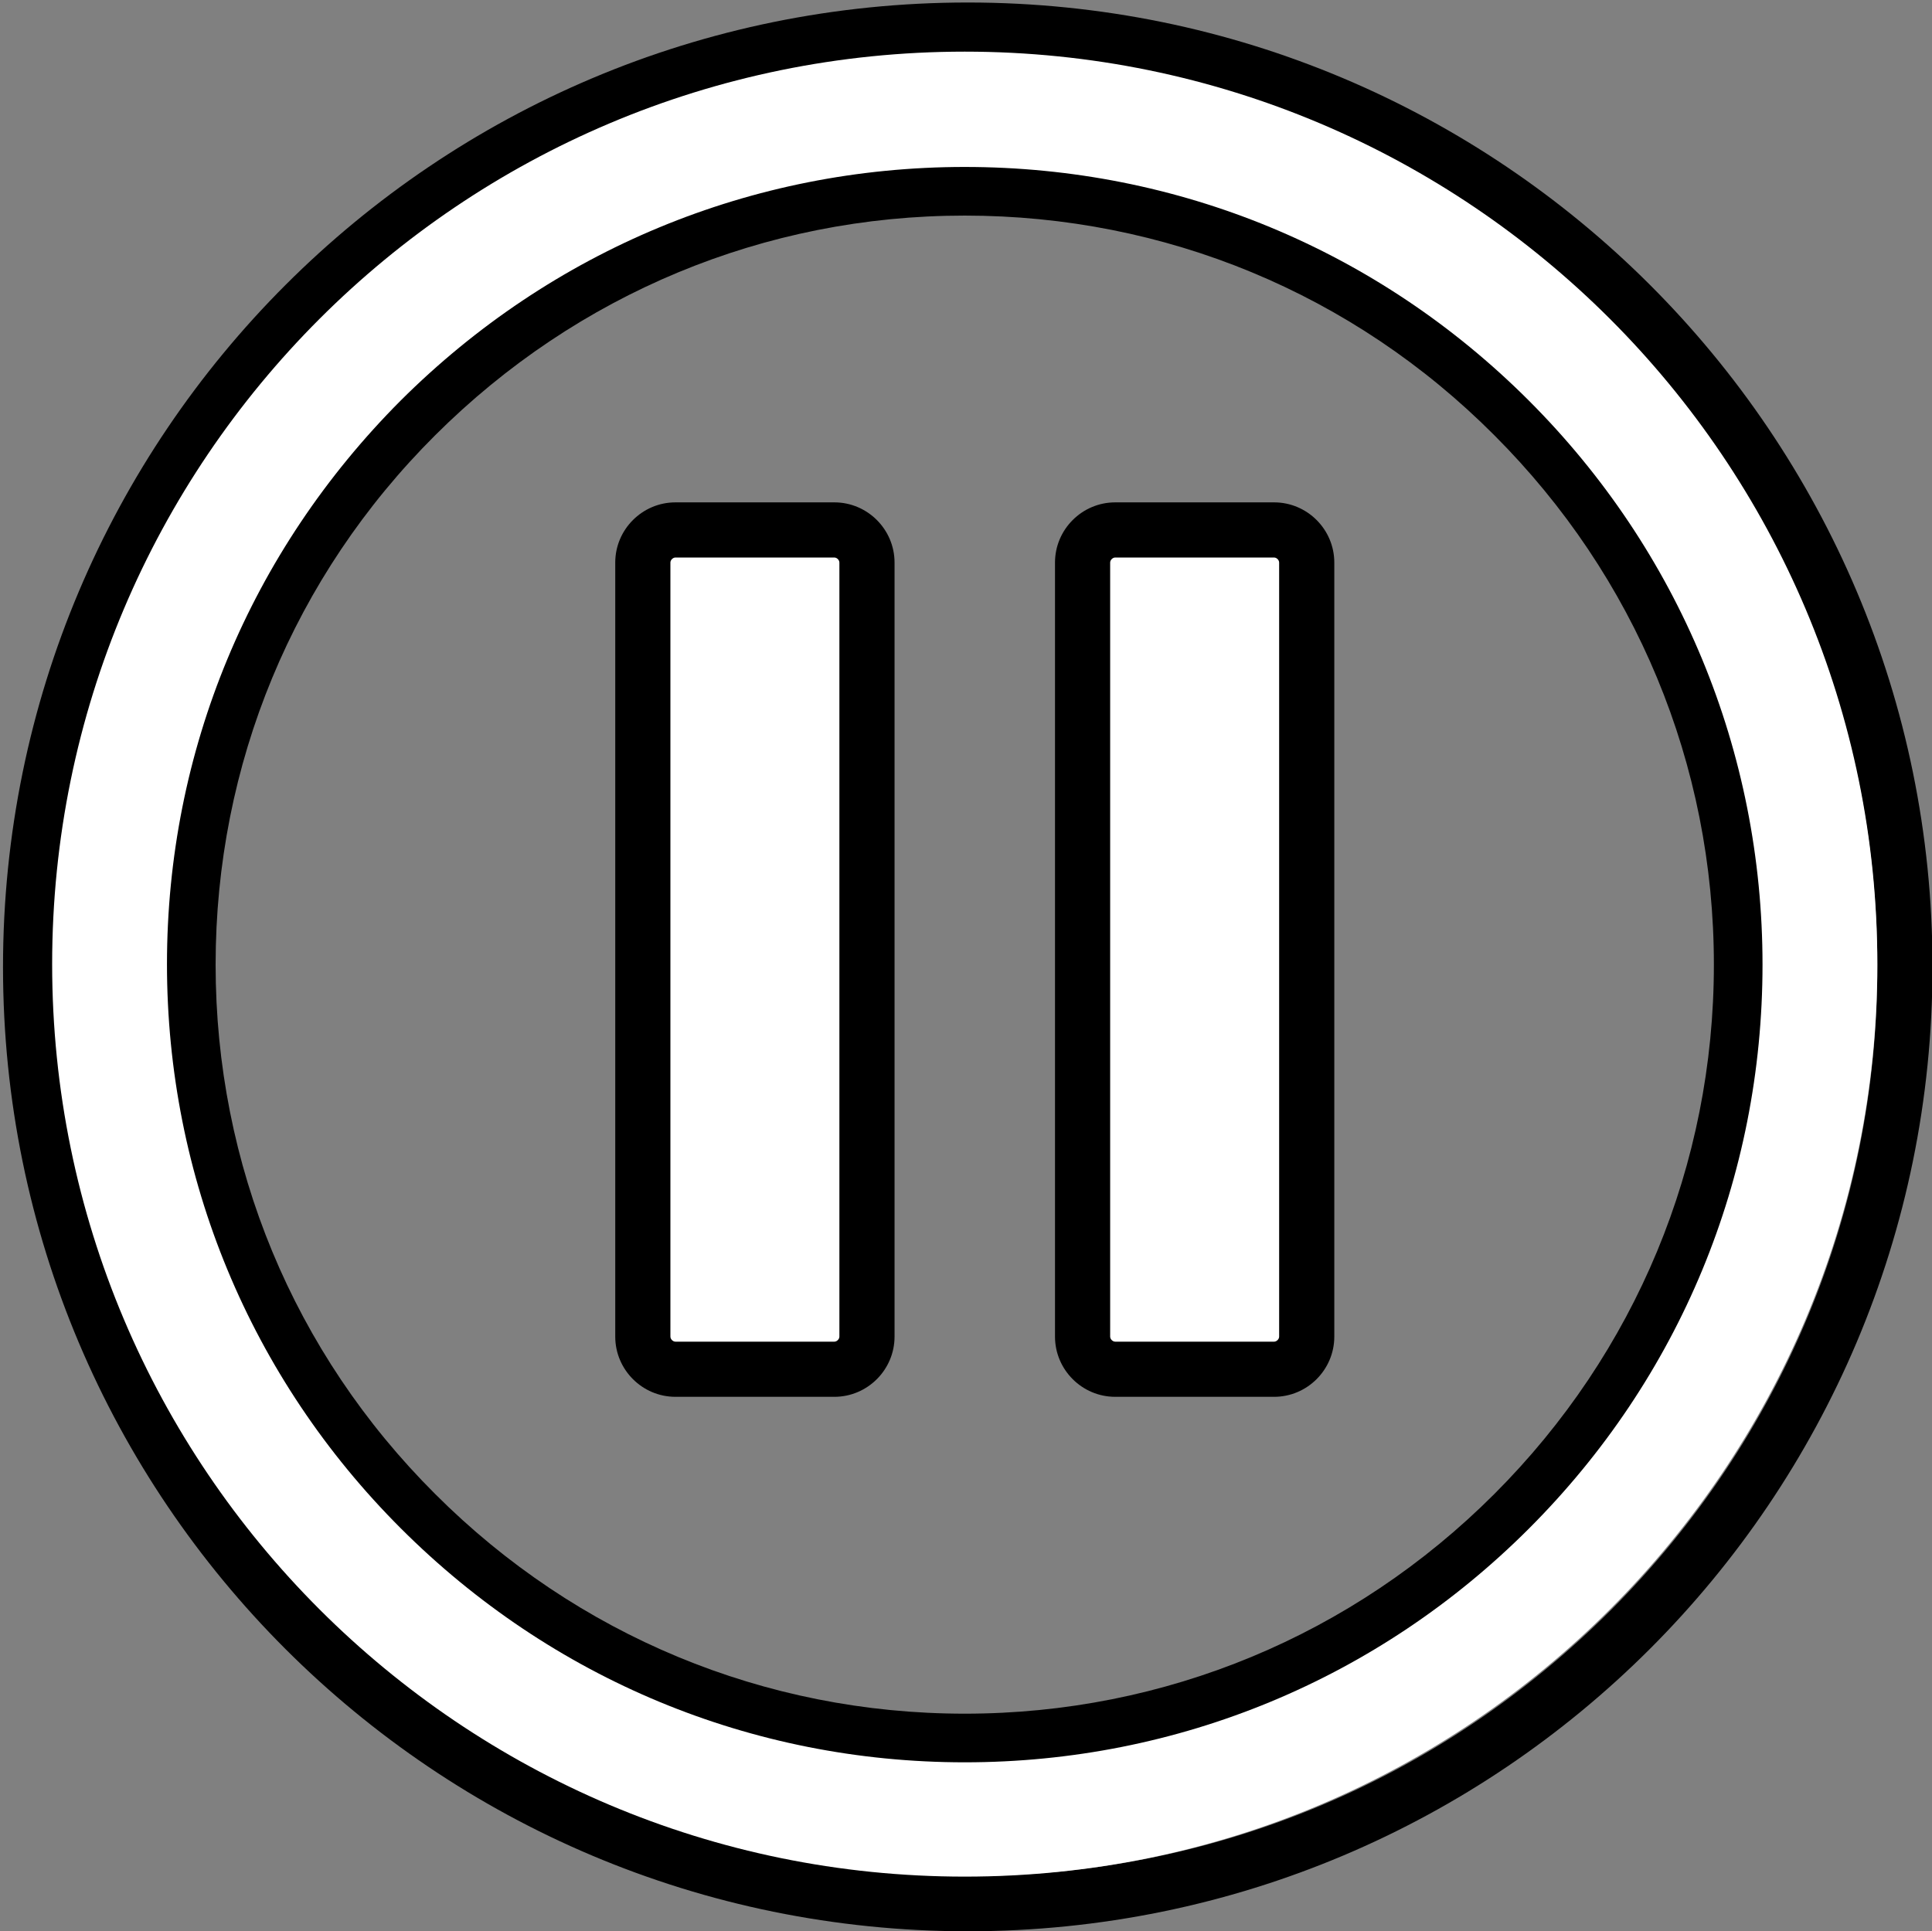
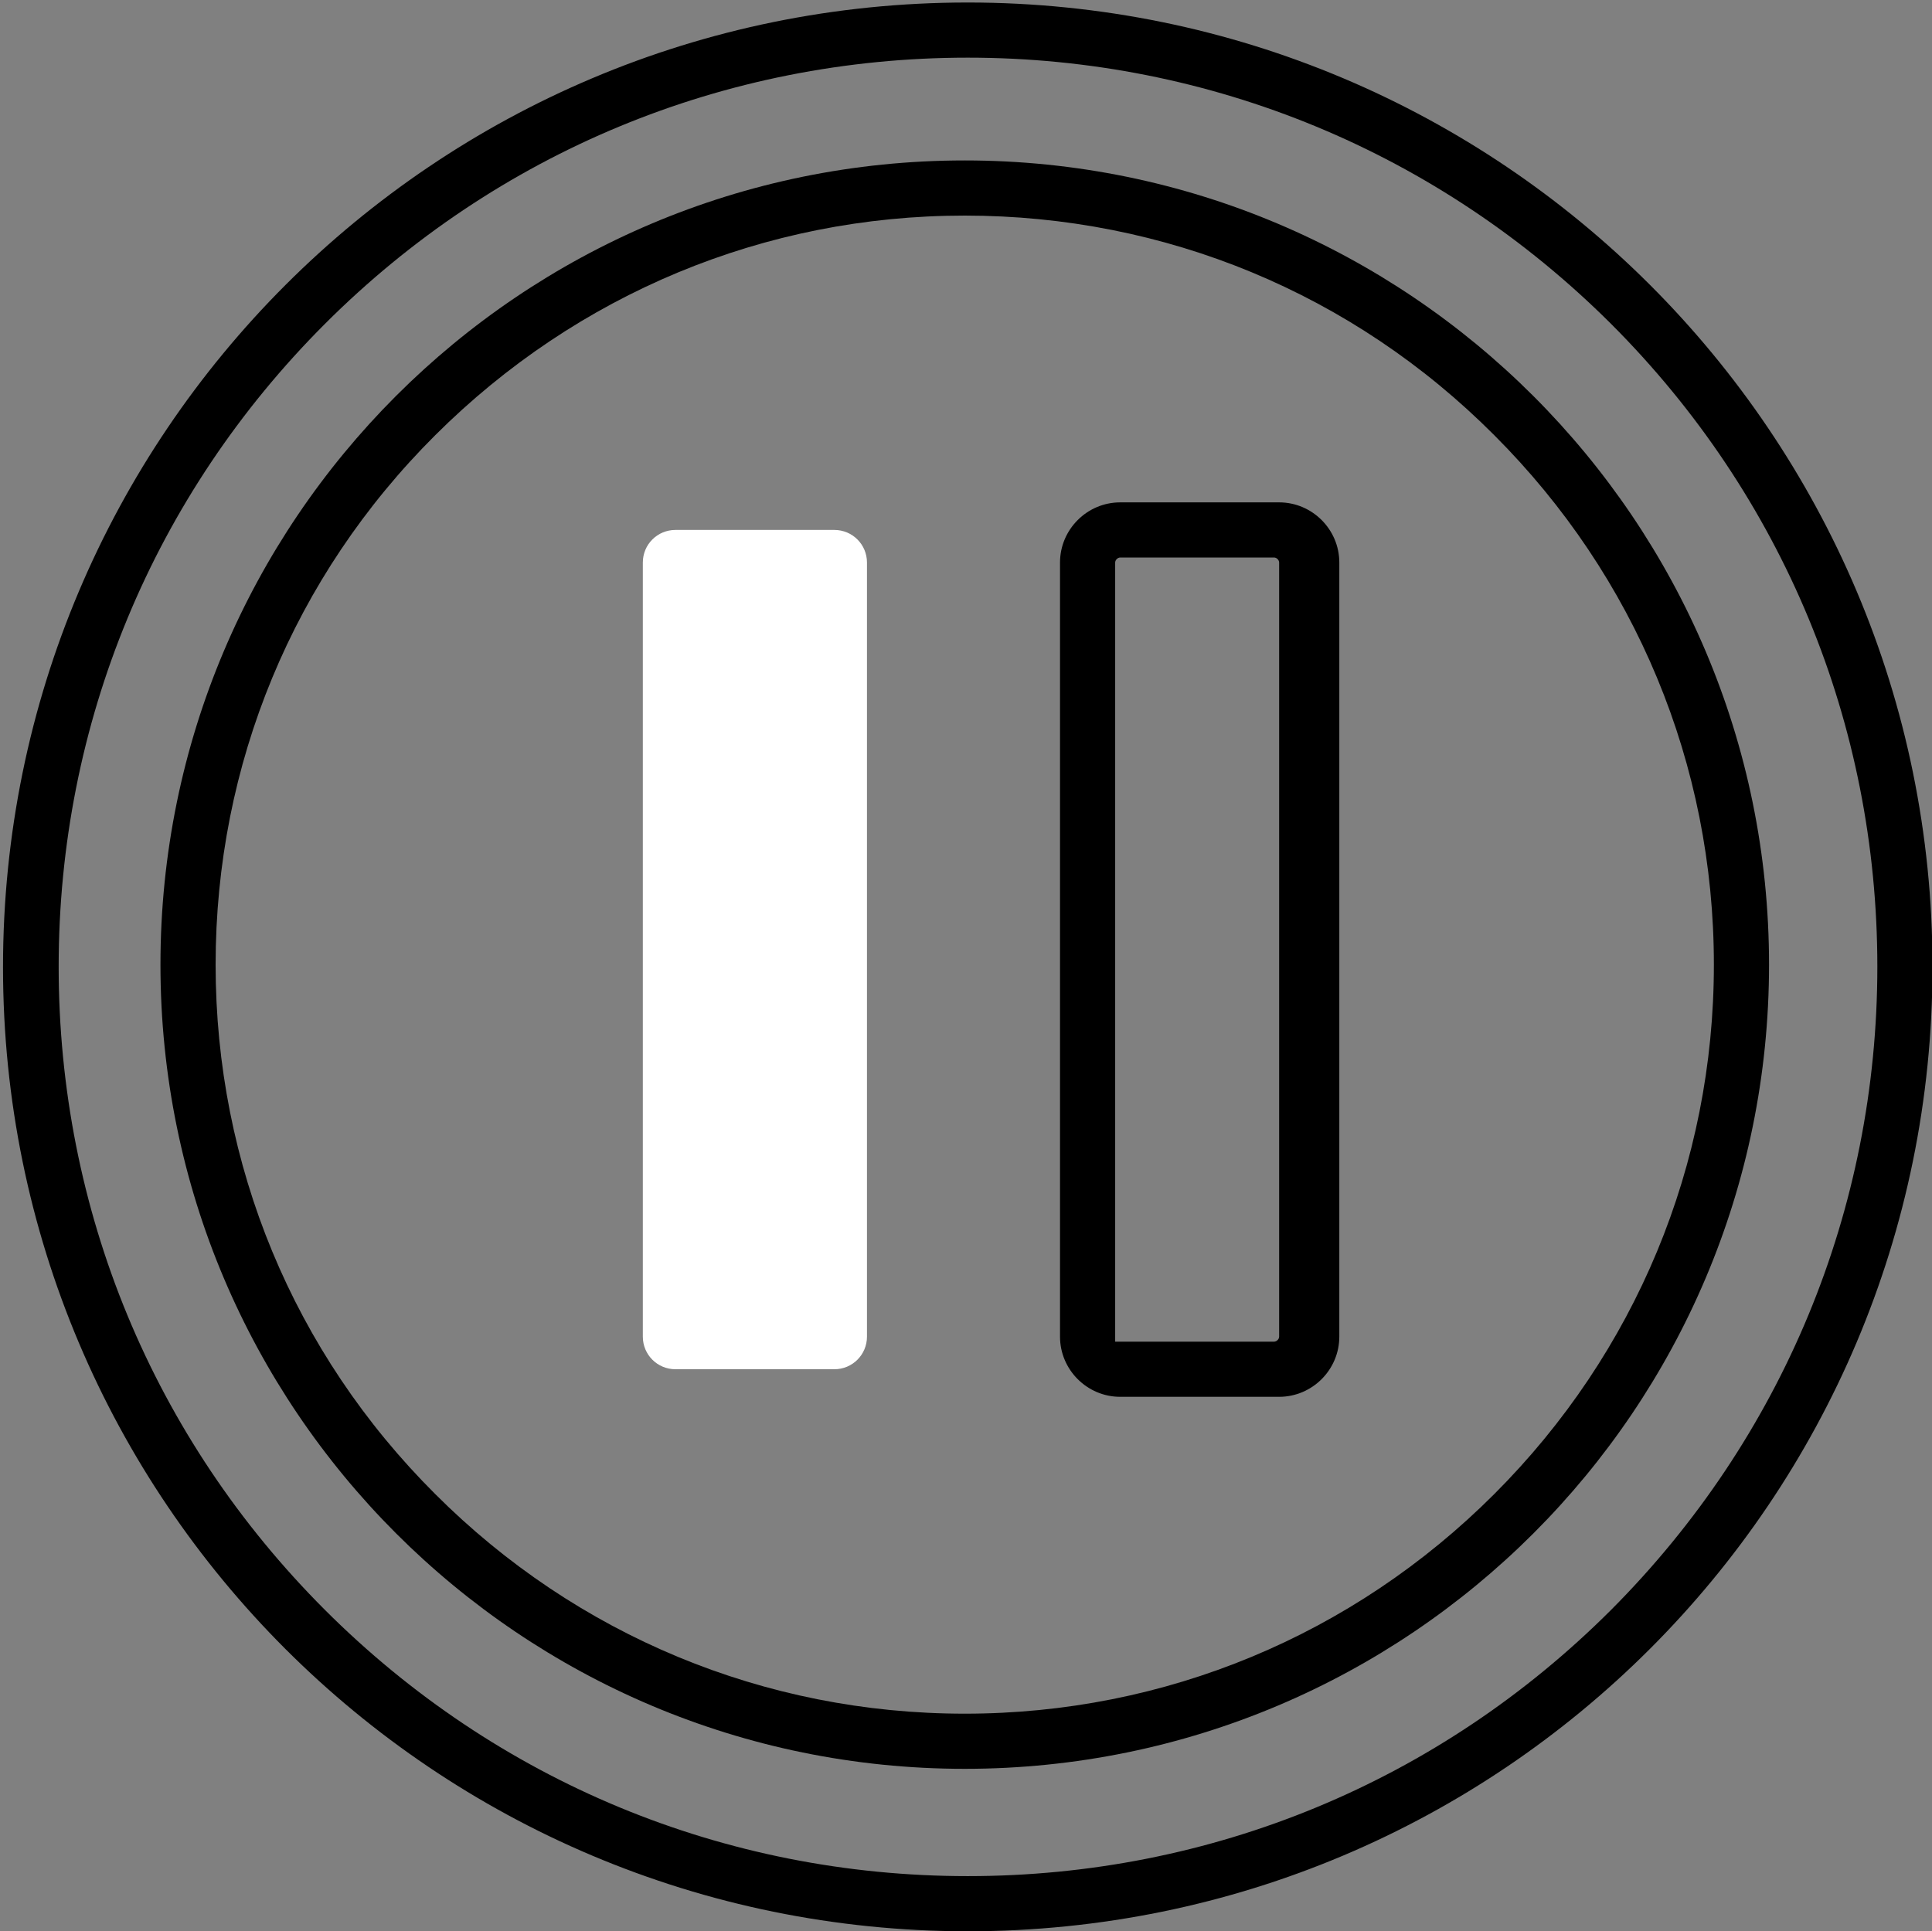
<svg xmlns="http://www.w3.org/2000/svg" viewBox="0 0 385.3 385.2">
  <rect x="0" y="0" width="385.3" height="385.2" fill="#808080" stroke="none" />
  <g id="Layer_1">
    <path d="M192.4 43c39.9 0 77.4 15.5 105.6 43.8 28.2 28.2 43.8 65.7 43.8 105.6S326.2 269.8 298 298c-28.2 28.2-65.7 43.8-105.6 43.8S115 326.2 86.8 298C58.5 269.8 43 232.3 43 192.4S58.5 115 86.8 86.8 152.5 43 192.4 43m0-11C103.8 32 32 103.8 32 192.4s71.8 160.4 160.4 160.4S352.8 281 352.8 192.4 280.9 32 192.4 32z" />
    <path d="M193 11.5c48.4 0 94 18.9 128.3 53.1 34.3 34.3 53.1 79.8 53.1 128.2s-18.9 94-53.1 128.3c-34.3 34.3-79.8 53.1-128.3 53.1s-94-18.9-128.2-53.1c-34.3-34.3-53.1-79.8-53.1-128.3s18.9-94 53.1-128.2C99 30.4 144.5 11.5 193 11.5m0-11C86.7.5.6 86.6.6 192.9S86.7 385.2 193 385.2s192.4-86.1 192.4-192.4S299.2.5 193 .5z" />
    <path fill="#fff" d="M134.7 273.1c-3.6 0-6.5-2.9-6.5-6.5V112.2c0-3.6 2.9-6.5 6.5-6.5h31.7c3.6 0 6.5 2.9 6.5 6.5v154.4c0 3.6-2.9 6.5-6.5 6.5h-31.7z" />
-     <path d="M166.4 111.2c.5 0 1 .5 1 1v154.4c0 .5-.5 1-1 1h-31.7c-.5 0-1-.5-1-1V112.2c0-.5.5-1 1-1h31.7m0-11h-31.7c-6.6 0-12 5.4-12 12v154.4c0 6.6 5.4 12 12 12h31.7c6.6 0 12-5.4 12-12V112.2c0-6.6-5.4-12-12-12z" />
-     <path fill="#fff" d="M222.4 273.1c-3.6 0-6.5-2.9-6.5-6.5V112.2c0-3.6 2.9-6.5 6.5-6.5h31.7c3.6 0 6.5 2.9 6.5 6.5v154.4c0 3.6-2.9 6.5-6.5 6.5h-31.7z" />
-     <path d="M254.1 111.2c.5 0 1 .5 1 1v154.4c0 .5-.5 1-1 1h-31.7c-.5 0-1-.5-1-1V112.2c0-.5.5-1 1-1h31.7m0-11h-31.7c-6.6 0-12 5.4-12 12v154.4c0 6.6 5.4 12 12 12h31.7c6.6 0 12-5.4 12-12V112.2c0-6.6-5.4-12-12-12z" />
-     <path fill="#fff" d="M192.4 33.3c42.5 0 82.4 16.5 112.5 46.6 30 30 46.6 70 46.6 112.5s-16.5 82.4-46.6 112.5c-30 30-70 46.6-112.5 46.6S110 334.9 79.9 304.8c-30-30-46.6-70-46.6-112.5S49.9 110 79.9 79.9c30.1-30 70-46.6 112.5-46.6m0-23c-100.5 0-182 81.5-182 182s81.5 182 182 182 182-81.5 182-182-81.5-182-182-182z" />
+     <path d="M254.1 111.2c.5 0 1 .5 1 1v154.4c0 .5-.5 1-1 1h-31.7V112.2c0-.5.5-1 1-1h31.7m0-11h-31.7c-6.6 0-12 5.4-12 12v154.4c0 6.6 5.4 12 12 12h31.7c6.6 0 12-5.4 12-12V112.2c0-6.6-5.4-12-12-12z" />
  </g>
</svg>